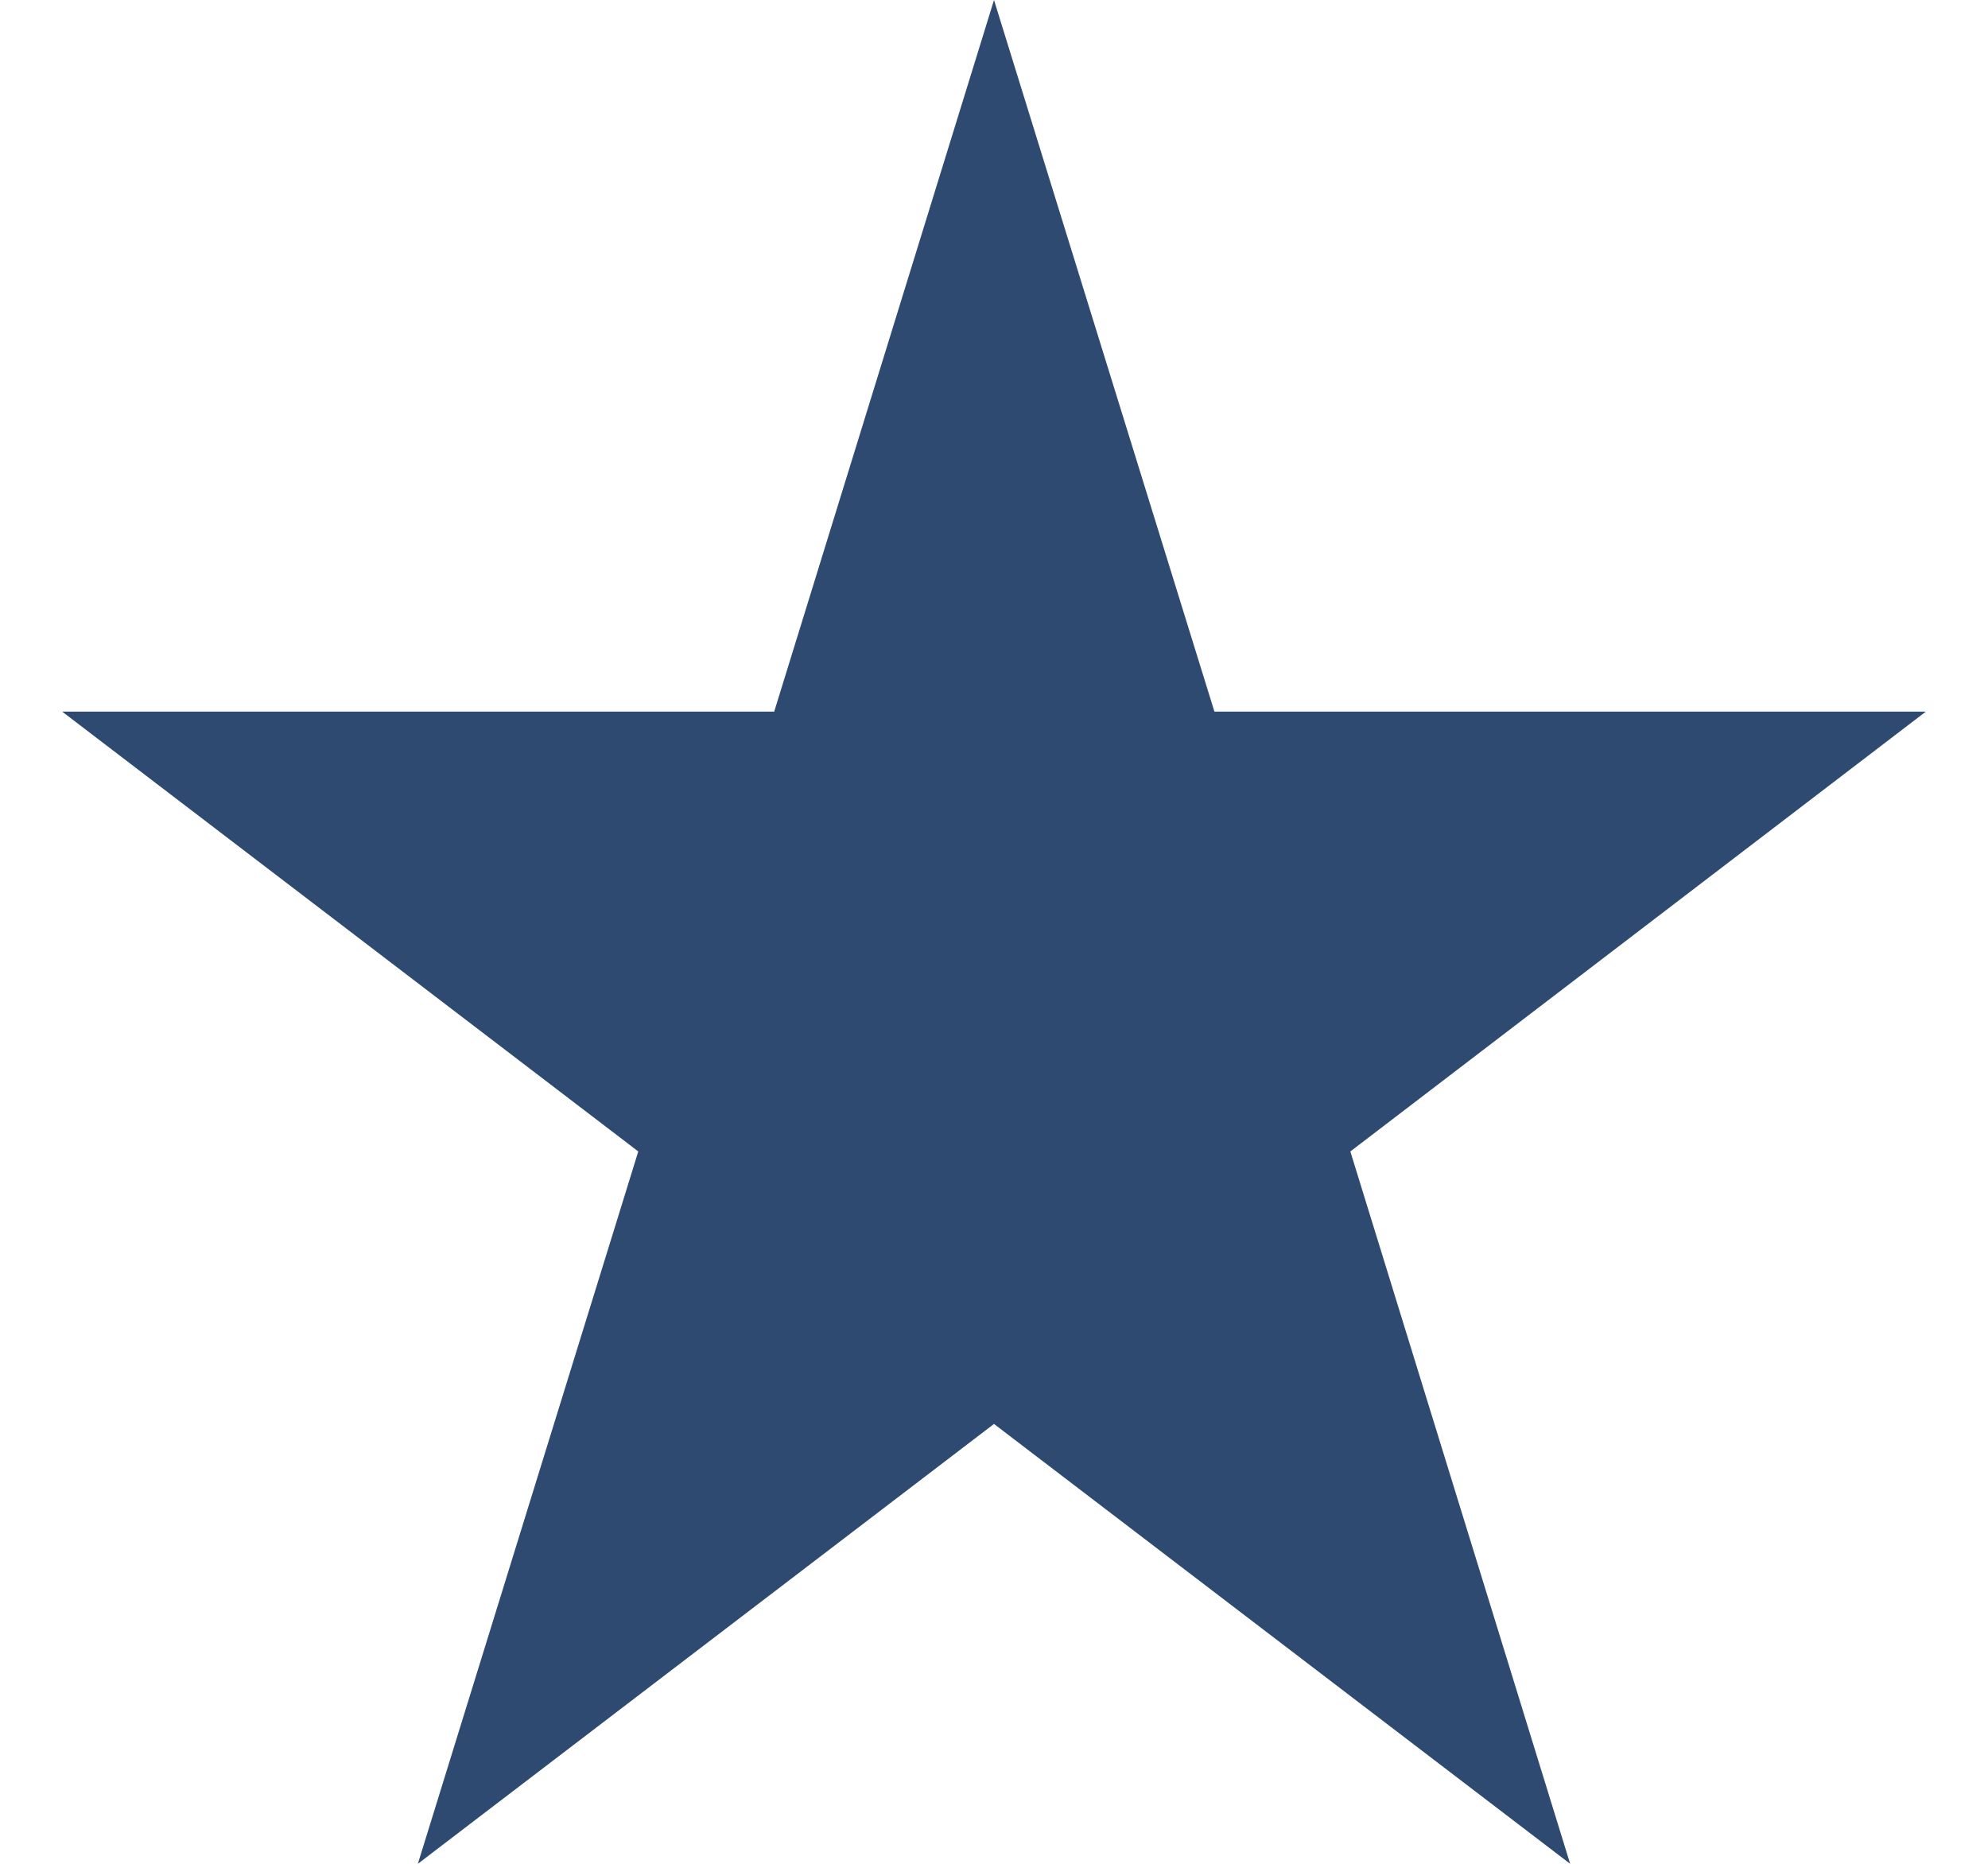
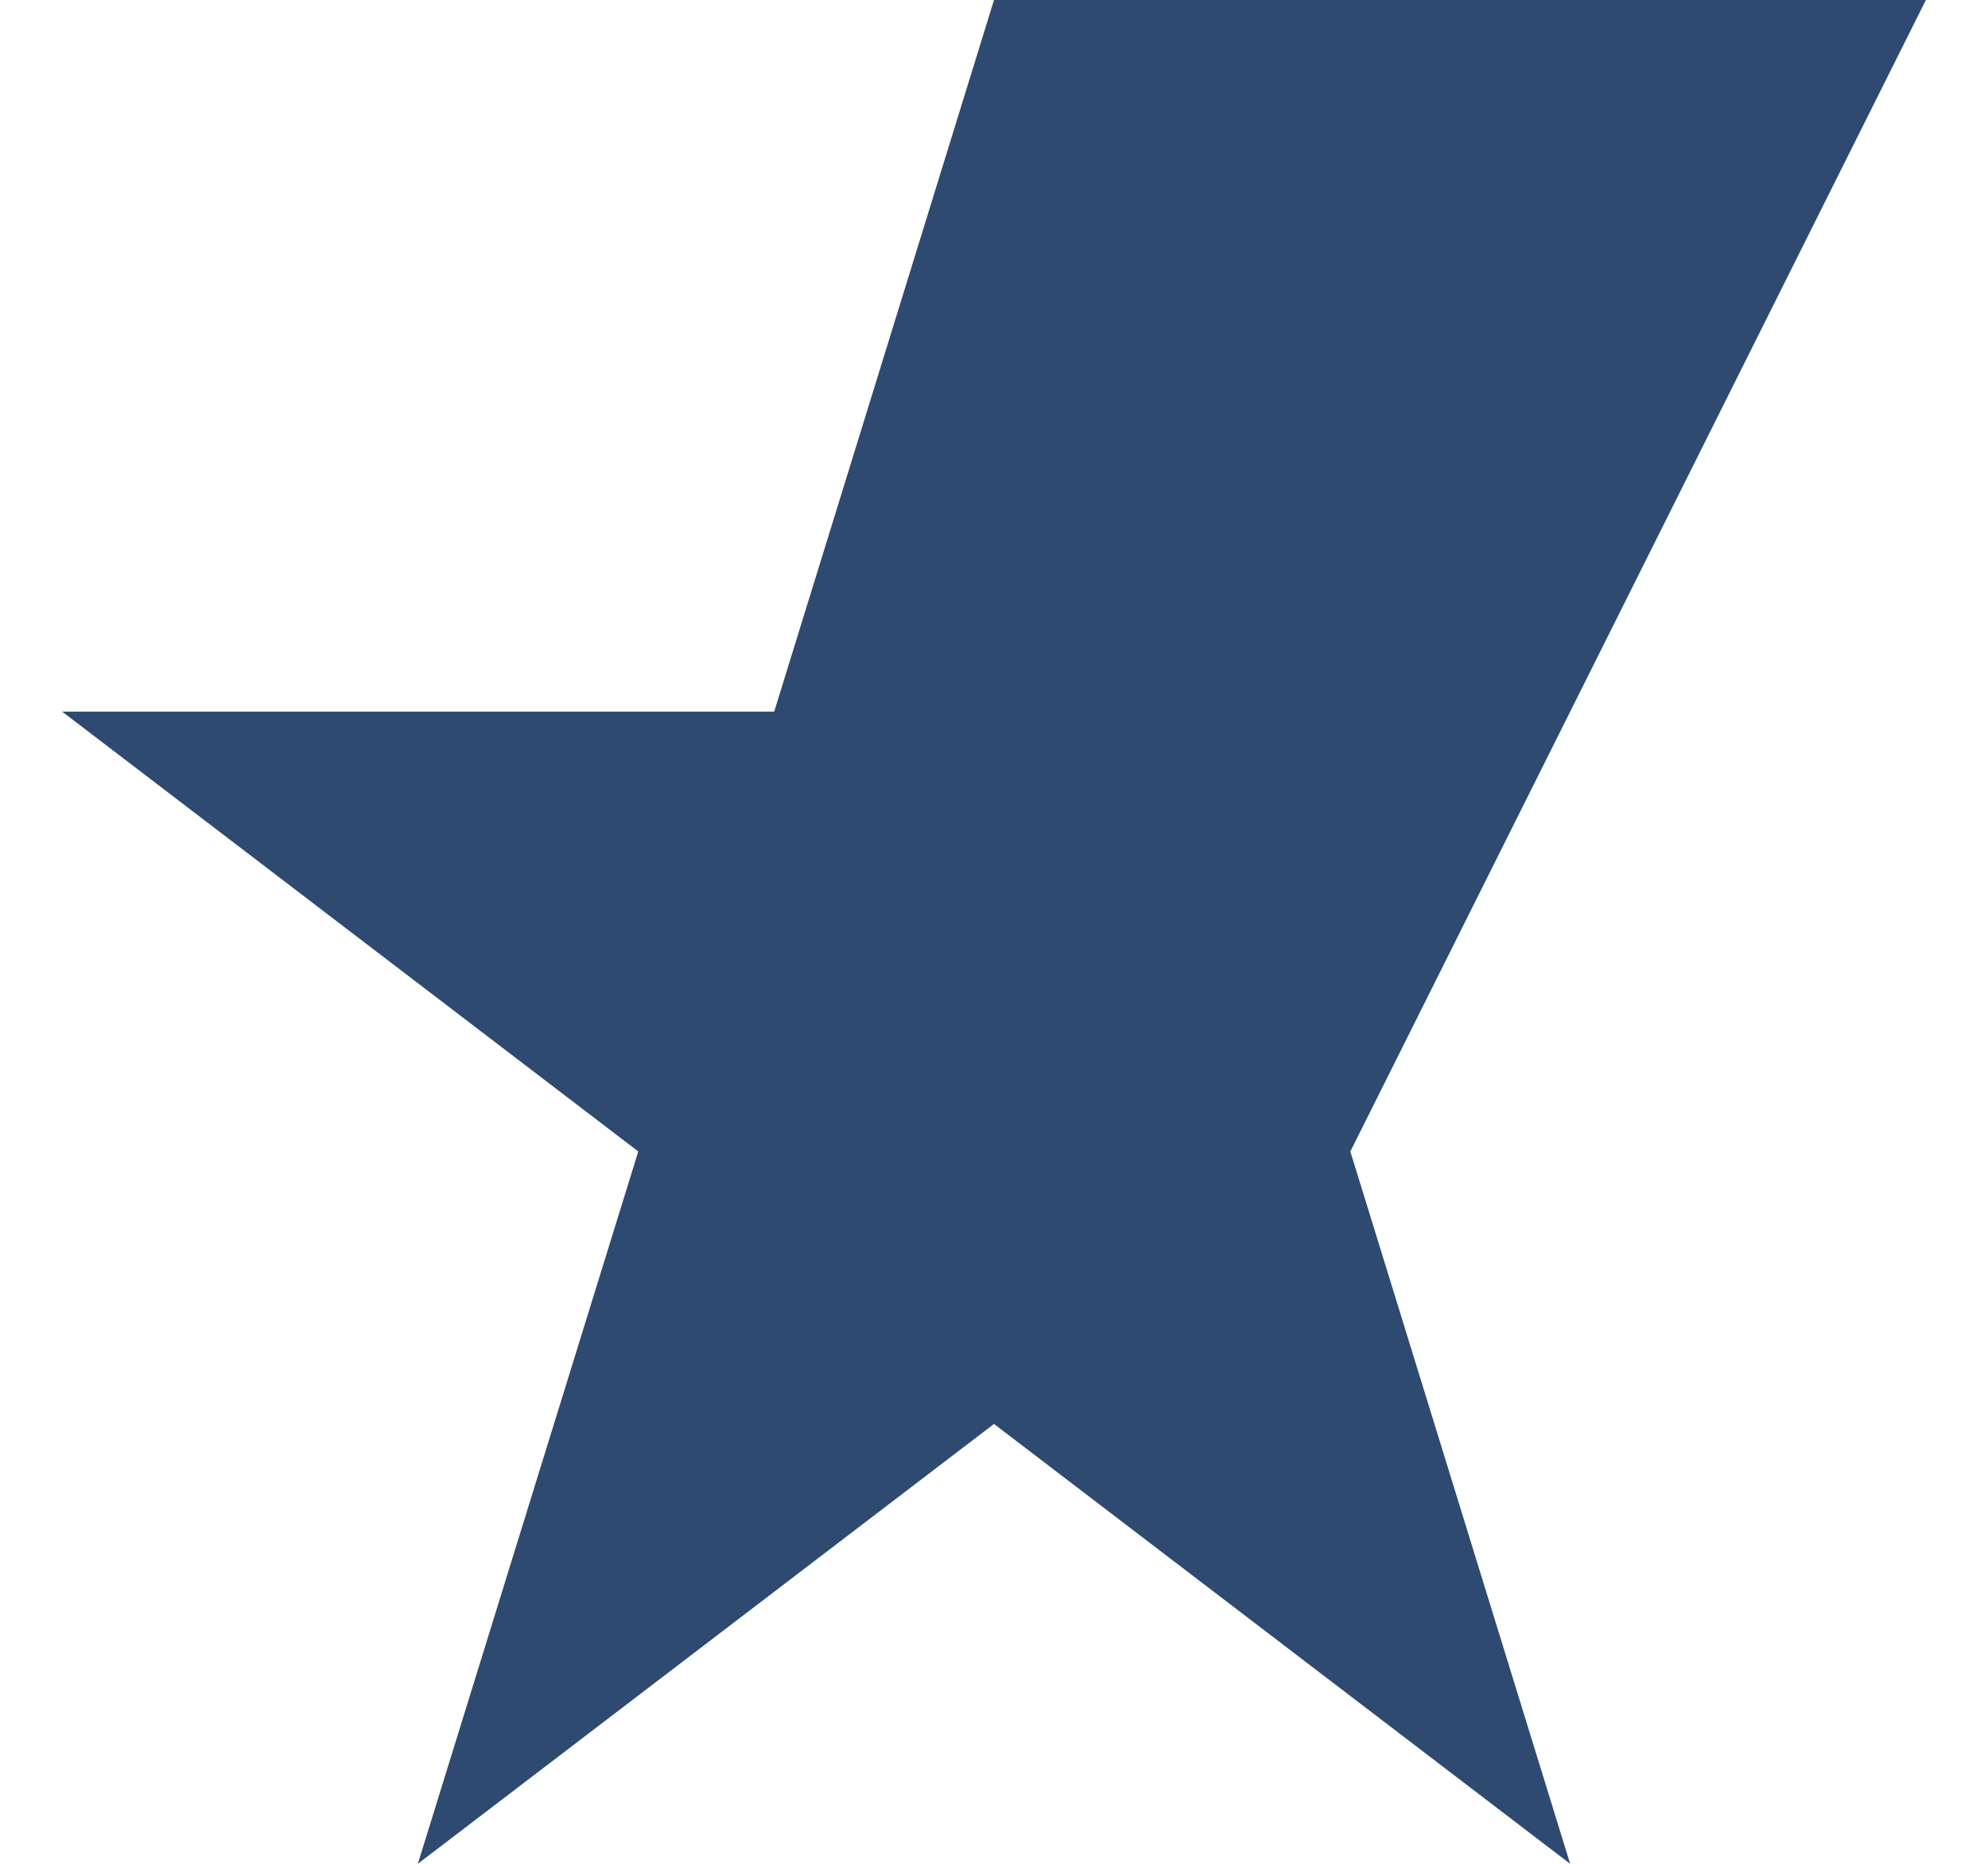
<svg xmlns="http://www.w3.org/2000/svg" width="16" height="15" viewBox="0 0 16 15" fill="none">
-   <path id="Vector" d="M8 0L9.774 5.727H15.5L10.868 9.267L12.637 15L8 11.46L3.363 15L5.137 9.267L0.5 5.727H6.231L8 0Z" fill="#2F4A71" />
+   <path id="Vector" d="M8 0H15.5L10.868 9.267L12.637 15L8 11.46L3.363 15L5.137 9.267L0.5 5.727H6.231L8 0Z" fill="#2F4A71" />
</svg>